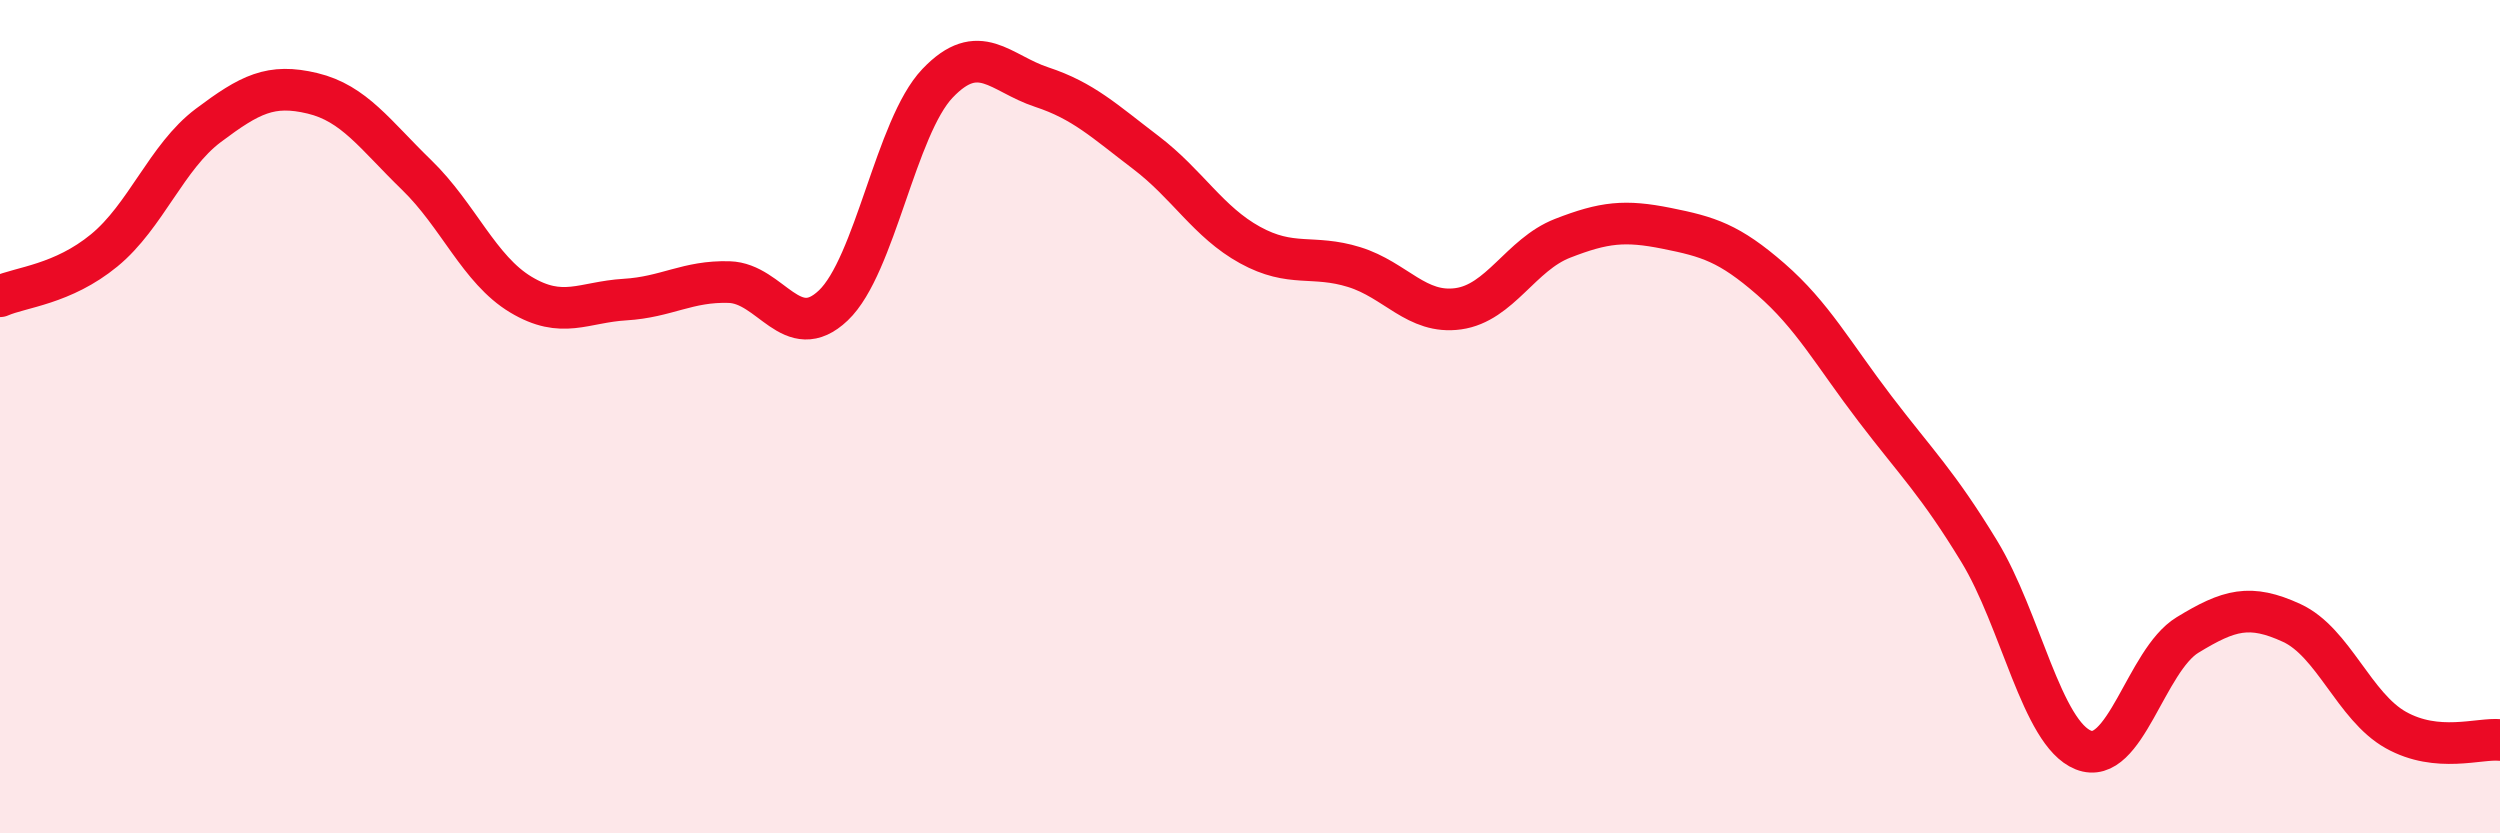
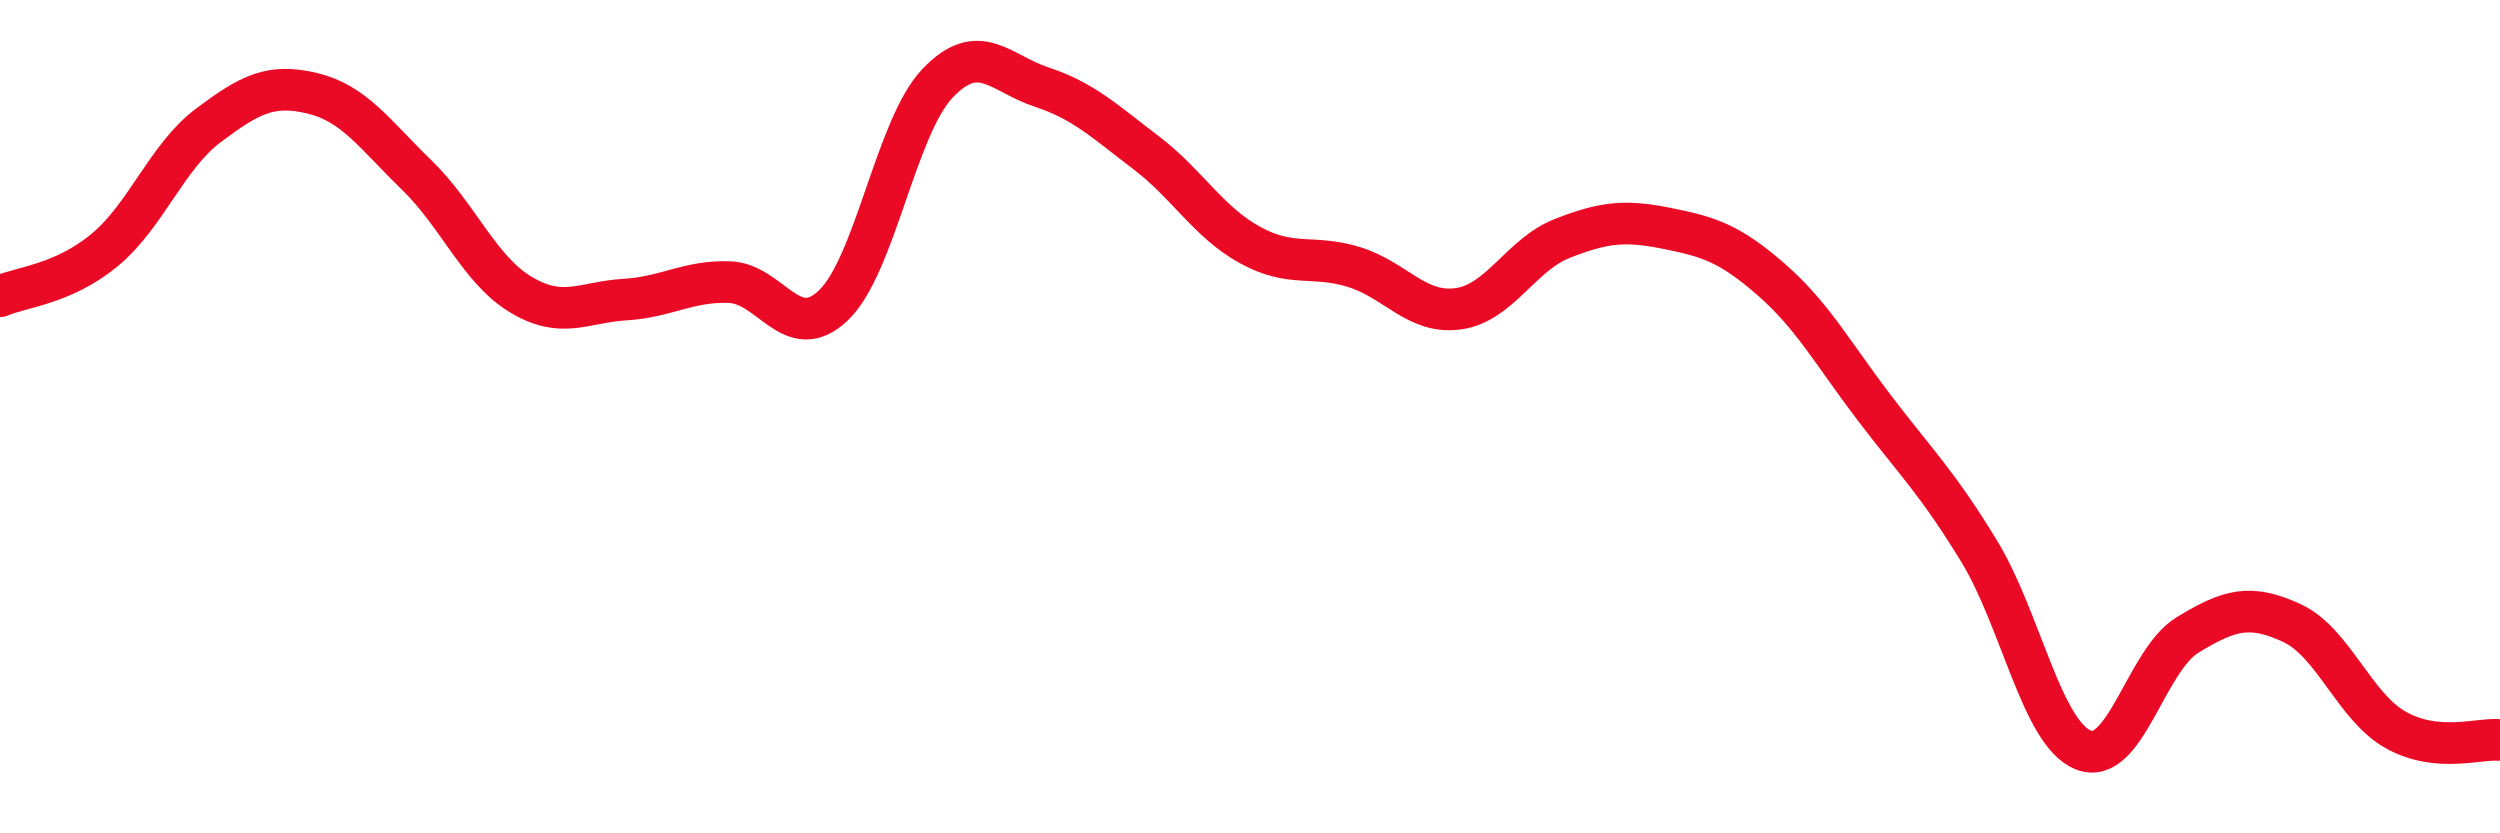
<svg xmlns="http://www.w3.org/2000/svg" width="60" height="20" viewBox="0 0 60 20">
-   <path d="M 0,7.11 C 0.5,6.89 1.5,6.83 2.5,6.01 C 3.5,5.19 4,3.76 5,3.01 C 6,2.26 6.5,2 7.5,2.24 C 8.5,2.48 9,3.23 10,4.2 C 11,5.17 11.5,6.47 12.5,7.07 C 13.5,7.67 14,7.25 15,7.19 C 16,7.13 16.5,6.74 17.5,6.77 C 18.5,6.8 19,8.28 20,7.33 C 21,6.38 21.5,3.05 22.5,2 C 23.5,0.95 24,1.76 25,2.09 C 26,2.42 26.5,2.9 27.5,3.66 C 28.5,4.42 29,5.33 30,5.88 C 31,6.43 31.5,6.1 32.5,6.41 C 33.5,6.72 34,7.55 35,7.41 C 36,7.27 36.5,6.11 37.5,5.72 C 38.5,5.33 39,5.28 40,5.48 C 41,5.68 41.5,5.83 42.5,6.7 C 43.5,7.57 44,8.5 45,9.81 C 46,11.12 46.5,11.59 47.5,13.23 C 48.5,14.87 49,17.6 50,18 C 51,18.4 51.5,15.85 52.5,15.24 C 53.5,14.63 54,14.49 55,14.95 C 56,15.41 56.5,16.96 57.5,17.52 C 58.5,18.08 59.5,17.71 60,17.76L60 20L0 20Z" fill="#EB0A25" opacity="0.1" stroke-linecap="round" stroke-linejoin="round" />
  <path d="M 0,7.11 C 0.5,6.89 1.5,6.83 2.5,6.01 C 3.5,5.19 4,3.76 5,3.01 C 6,2.26 6.5,2 7.5,2.24 C 8.5,2.48 9,3.23 10,4.2 C 11,5.17 11.5,6.47 12.5,7.07 C 13.5,7.67 14,7.25 15,7.19 C 16,7.13 16.5,6.74 17.5,6.77 C 18.5,6.8 19,8.28 20,7.33 C 21,6.38 21.5,3.05 22.5,2 C 23.5,0.95 24,1.76 25,2.09 C 26,2.42 26.5,2.9 27.5,3.66 C 28.5,4.42 29,5.33 30,5.88 C 31,6.43 31.5,6.1 32.5,6.41 C 33.5,6.72 34,7.55 35,7.41 C 36,7.27 36.5,6.11 37.5,5.72 C 38.5,5.33 39,5.28 40,5.48 C 41,5.68 41.5,5.83 42.5,6.7 C 43.5,7.57 44,8.5 45,9.81 C 46,11.12 46.5,11.59 47.5,13.23 C 48.5,14.87 49,17.6 50,18 C 51,18.4 51.5,15.85 52.5,15.24 C 53.5,14.63 54,14.49 55,14.95 C 56,15.41 56.5,16.96 57.5,17.52 C 58.5,18.08 59.5,17.71 60,17.76" stroke="#EB0A25" stroke-width="1" fill="none" stroke-linecap="round" stroke-linejoin="round" />
</svg>